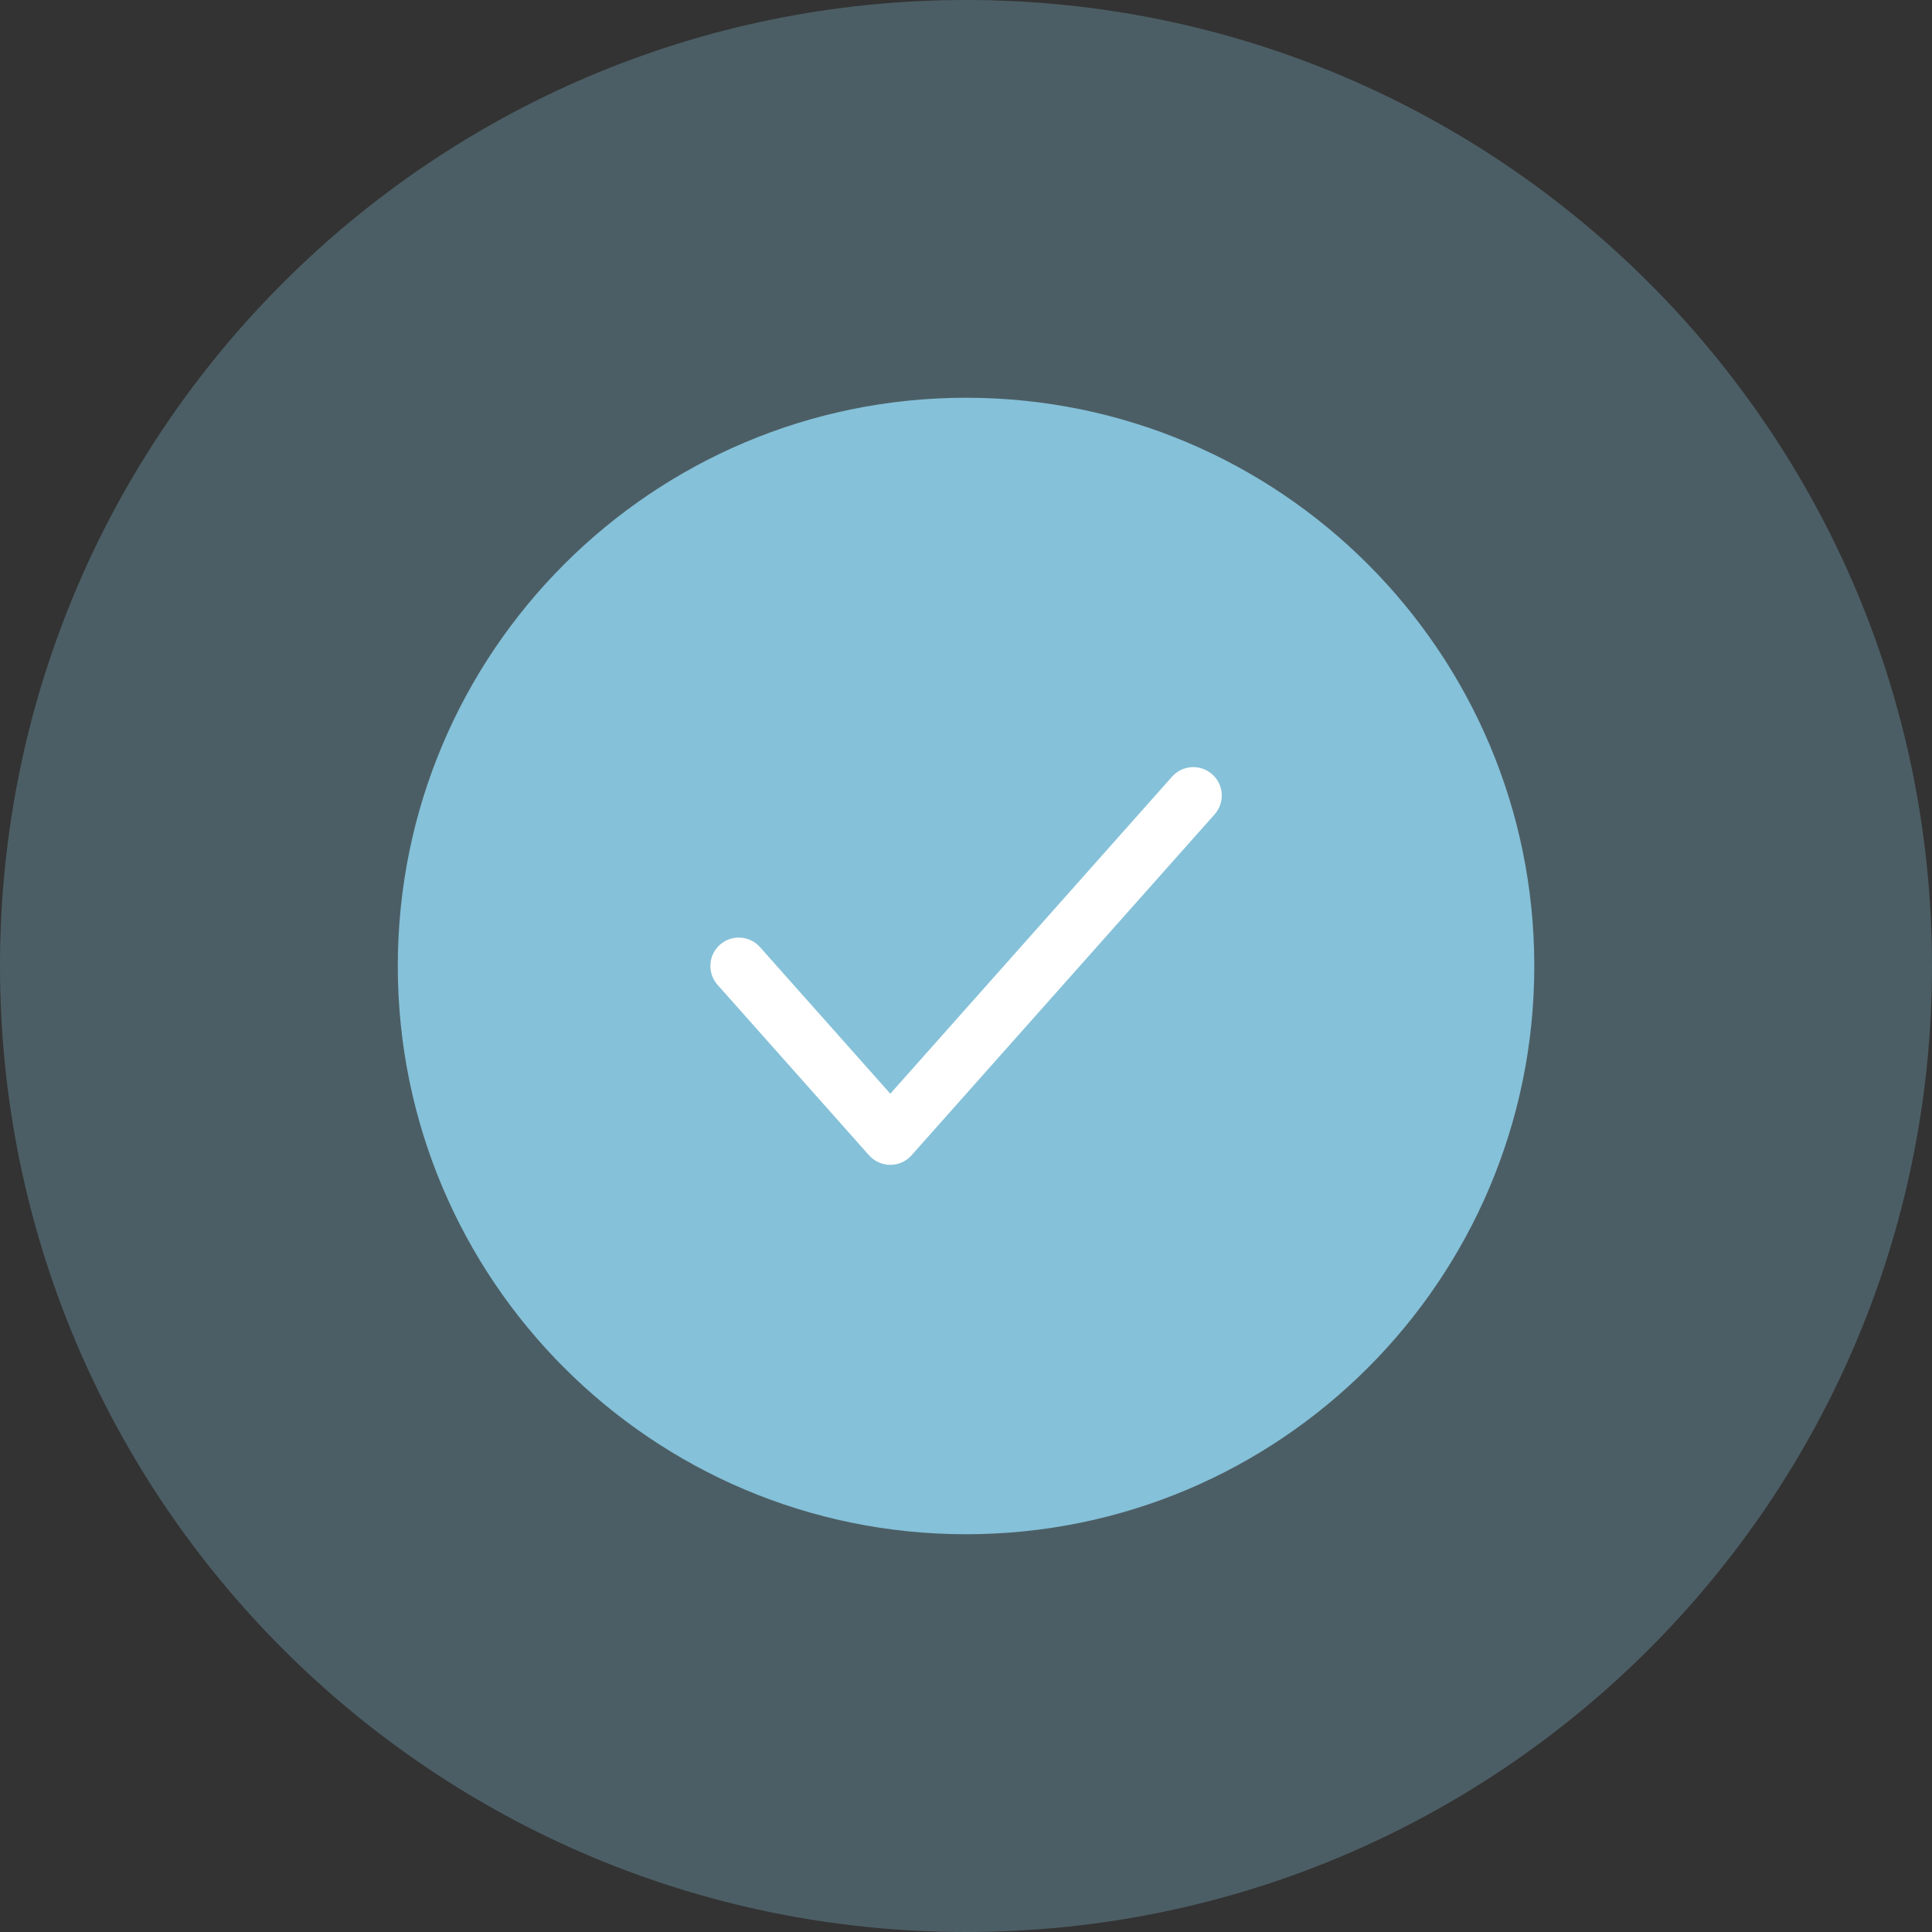
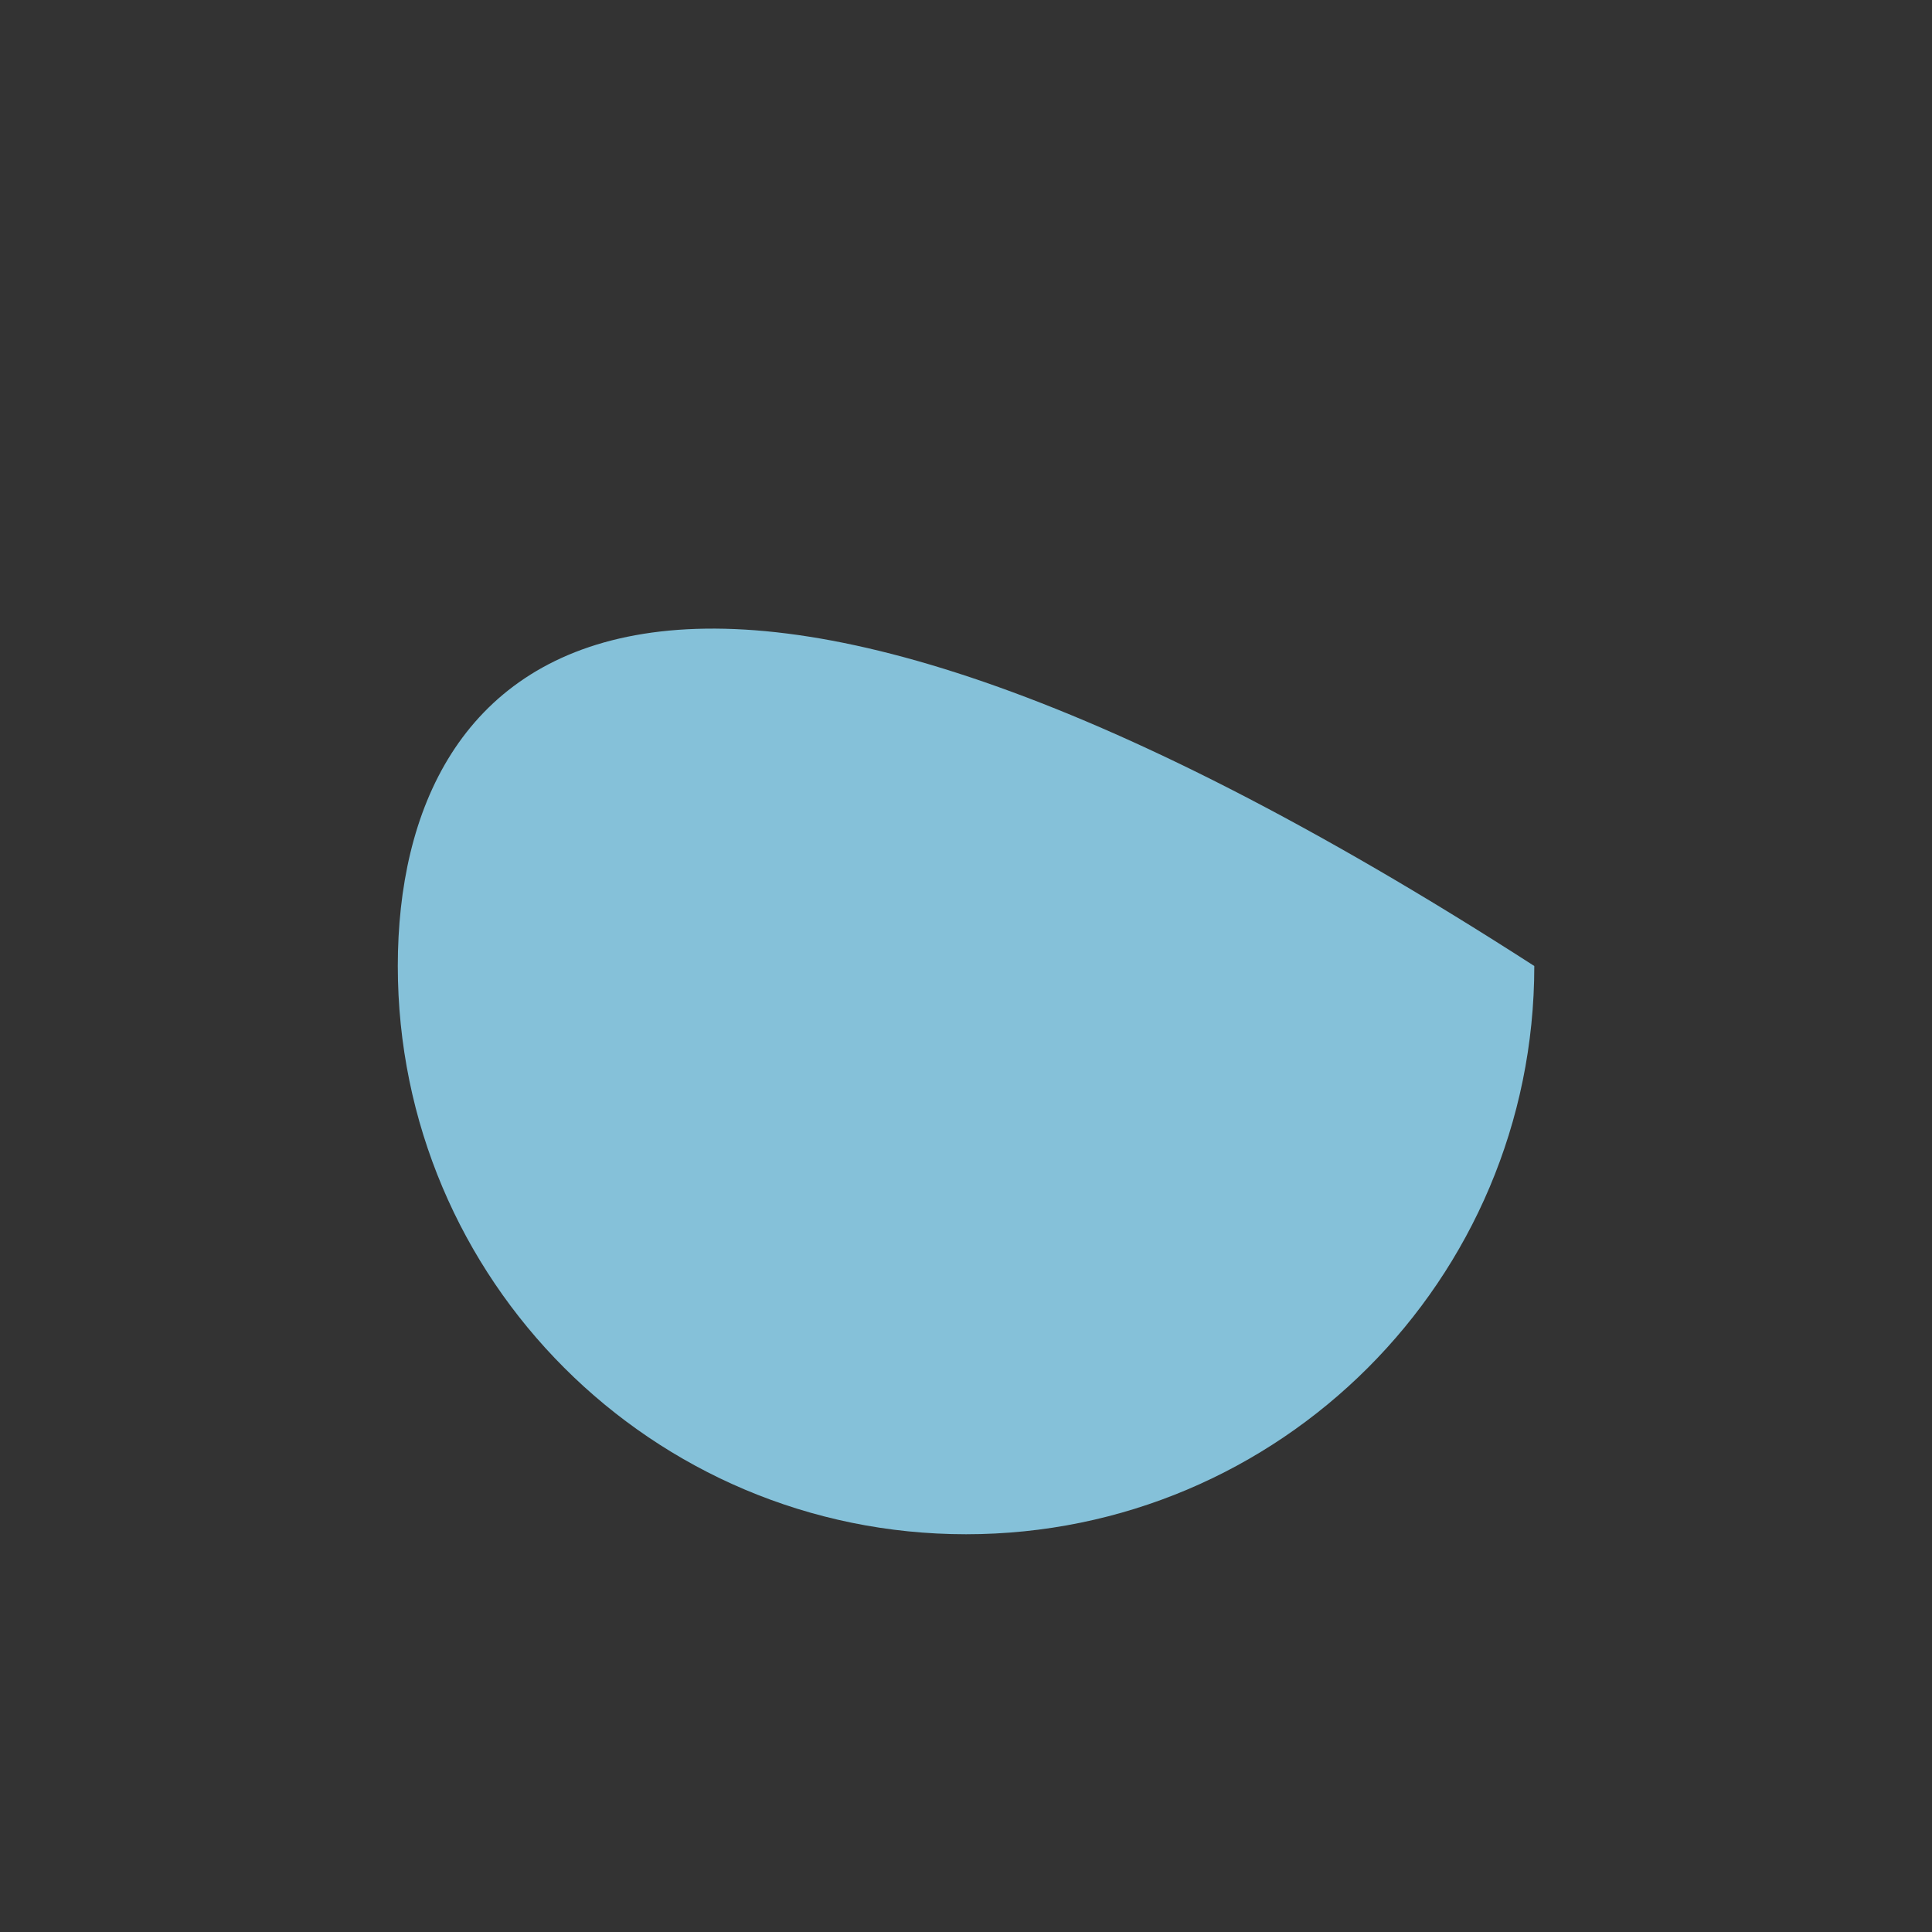
<svg xmlns="http://www.w3.org/2000/svg" width="40" height="40" viewBox="0 0 40 40" fill="none">
  <rect x="0" y="0" width="40" height="40" fill="#333333" stroke="none" />
  <g clip-path="url(#clip0_2006_1703)">
-     <path opacity="0.3" d="M40 20C40 8.954 31.046 0 20 0C8.954 0 0 8.954 0 20C0 31.046 8.954 40 20 40C31.046 40 40 31.046 40 20Z" fill="#85C1D9" />
-     <path d="M31.766 20C31.766 13.503 26.498 8.235 20.001 8.235C13.504 8.235 8.236 13.503 8.236 20C8.236 26.498 13.504 31.765 20.001 31.765C26.498 31.765 31.766 26.498 31.766 20Z" fill="#85C1D9" />
-     <path d="M25.098 16.031C25.341 16.247 25.363 16.618 25.147 16.861L18.872 23.92C18.761 24.045 18.601 24.117 18.433 24.117C18.265 24.117 18.105 24.045 17.993 23.92L14.856 20.39C14.64 20.148 14.662 19.776 14.905 19.56C15.147 19.344 15.519 19.366 15.735 19.609L18.433 22.644L24.267 16.079C24.483 15.837 24.855 15.815 25.098 16.031Z" fill="white" />
+     <path d="M31.766 20C13.504 8.235 8.236 13.503 8.236 20C8.236 26.498 13.504 31.765 20.001 31.765C26.498 31.765 31.766 26.498 31.766 20Z" fill="#85C1D9" />
  </g>
  <defs>
    <clipPath id="clip0_2006_1703">
      <rect width="40" height="40" fill="white" />
    </clipPath>
  </defs>
</svg>